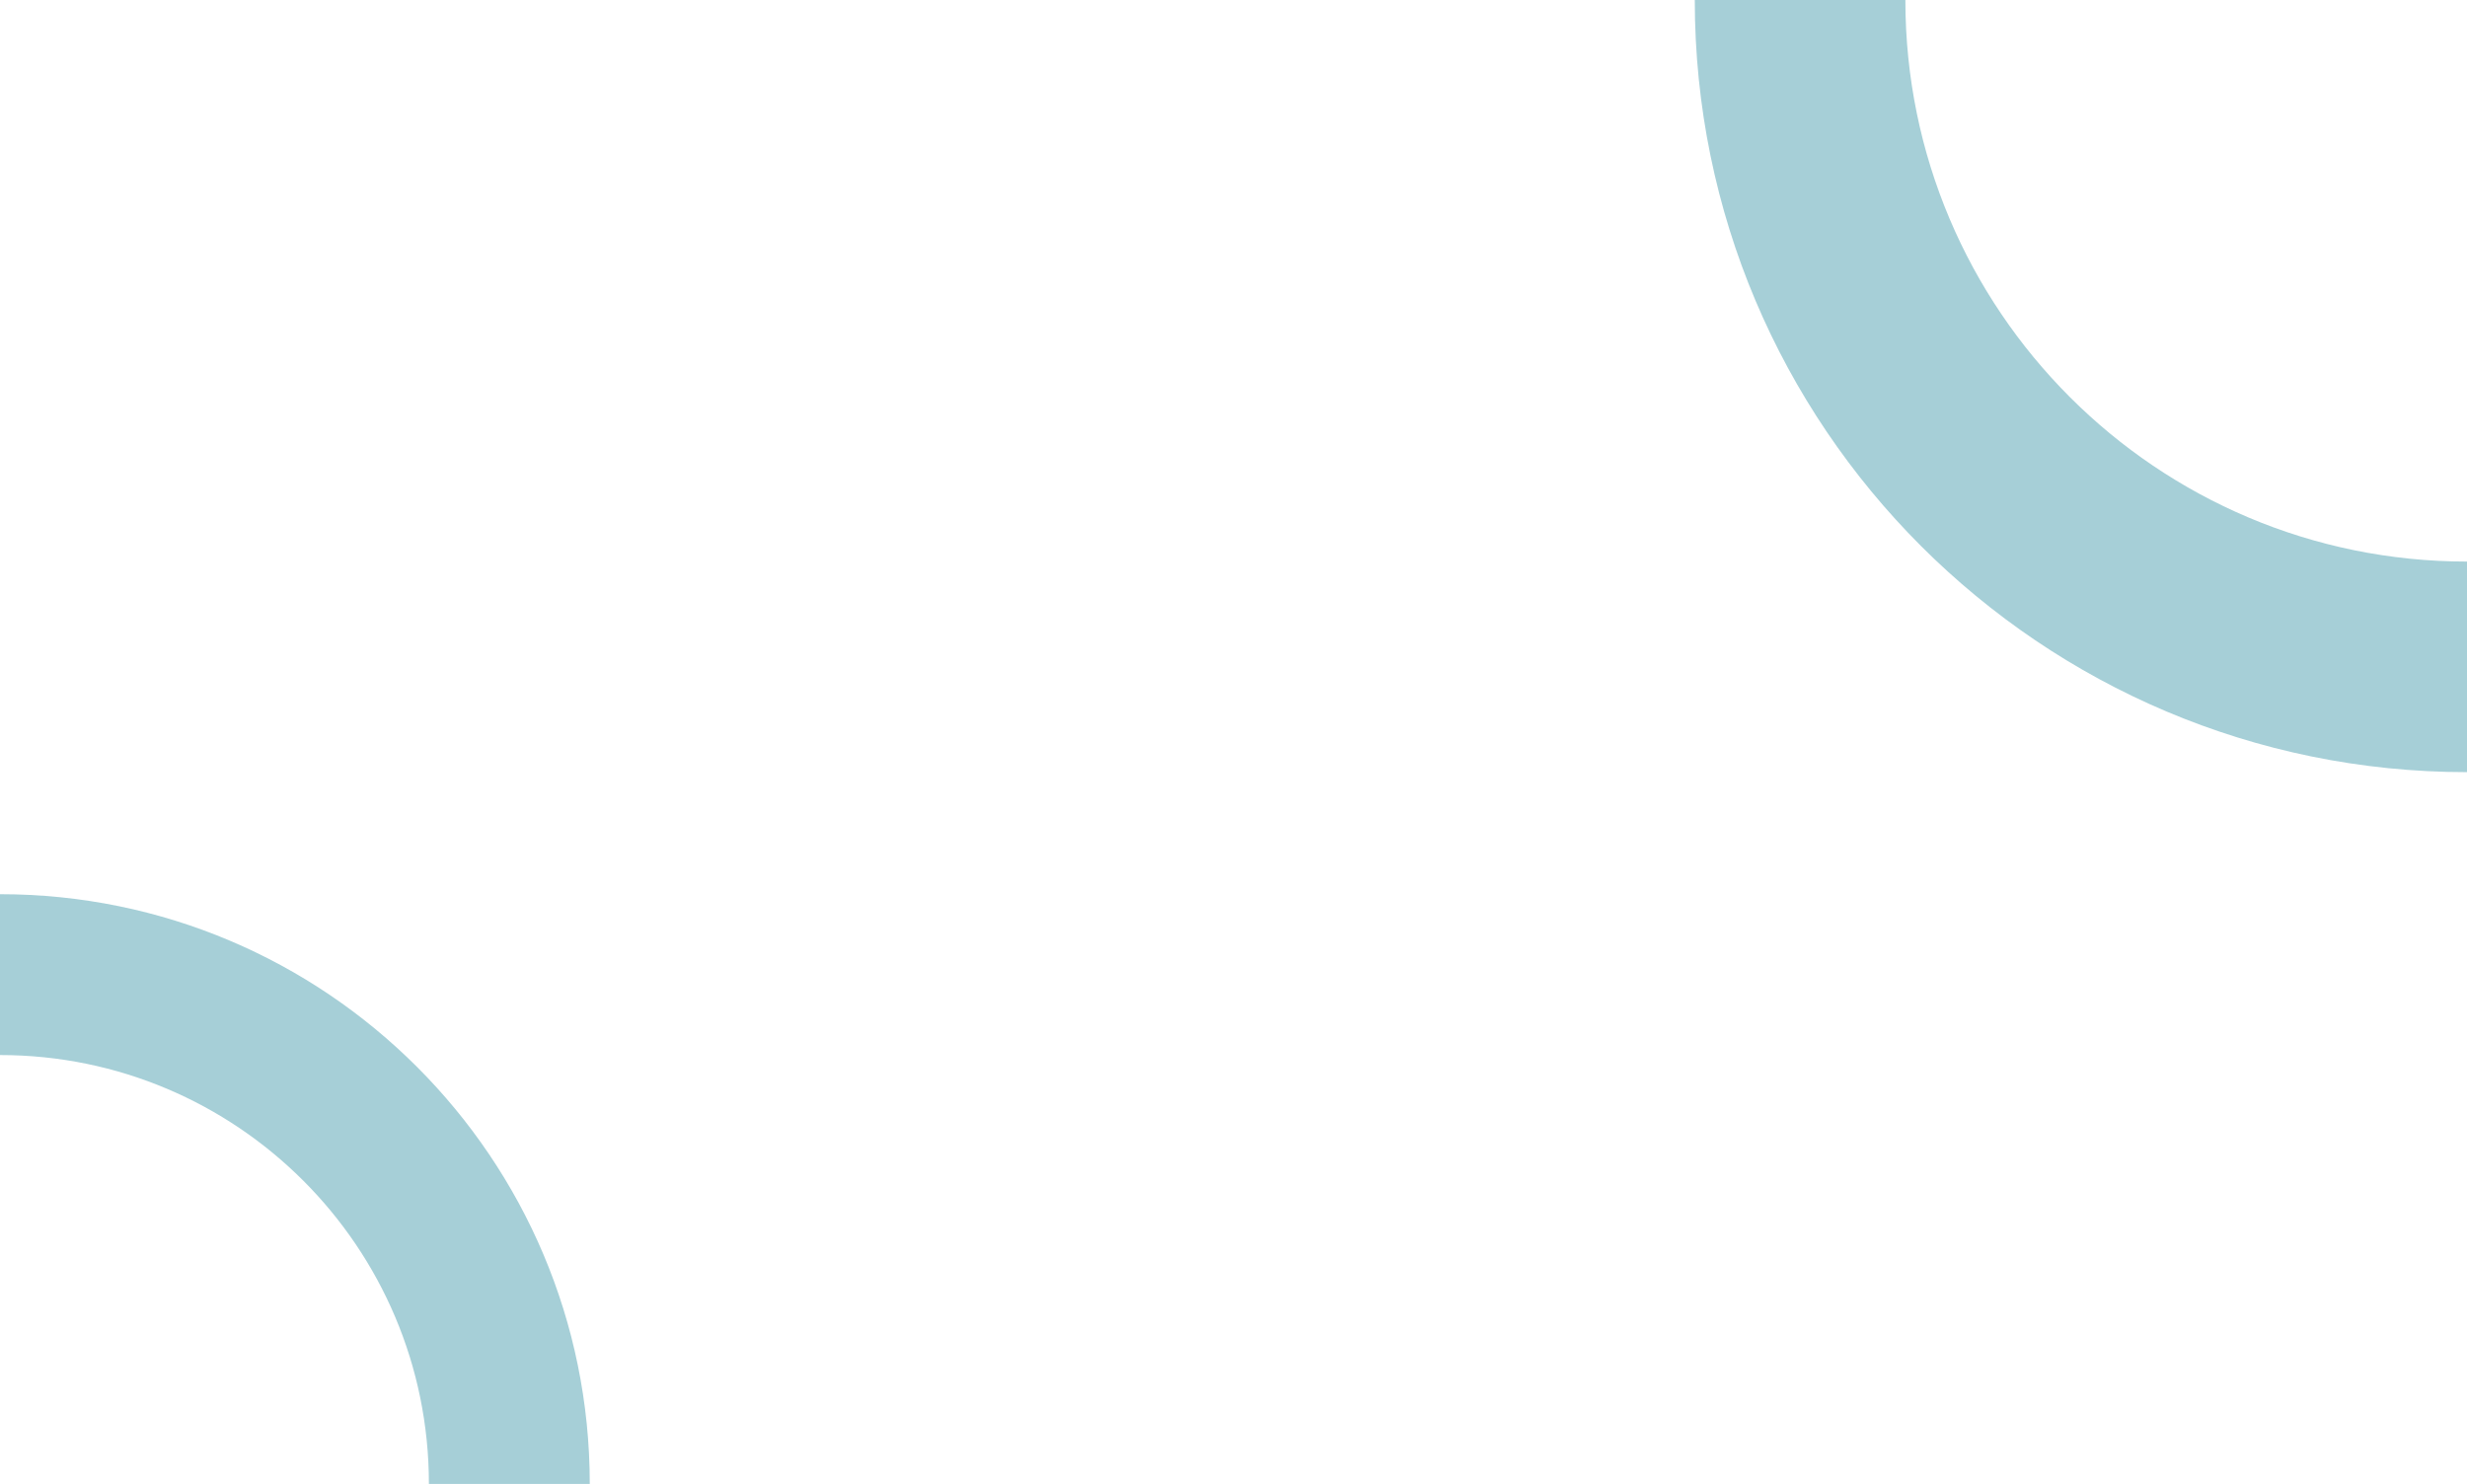
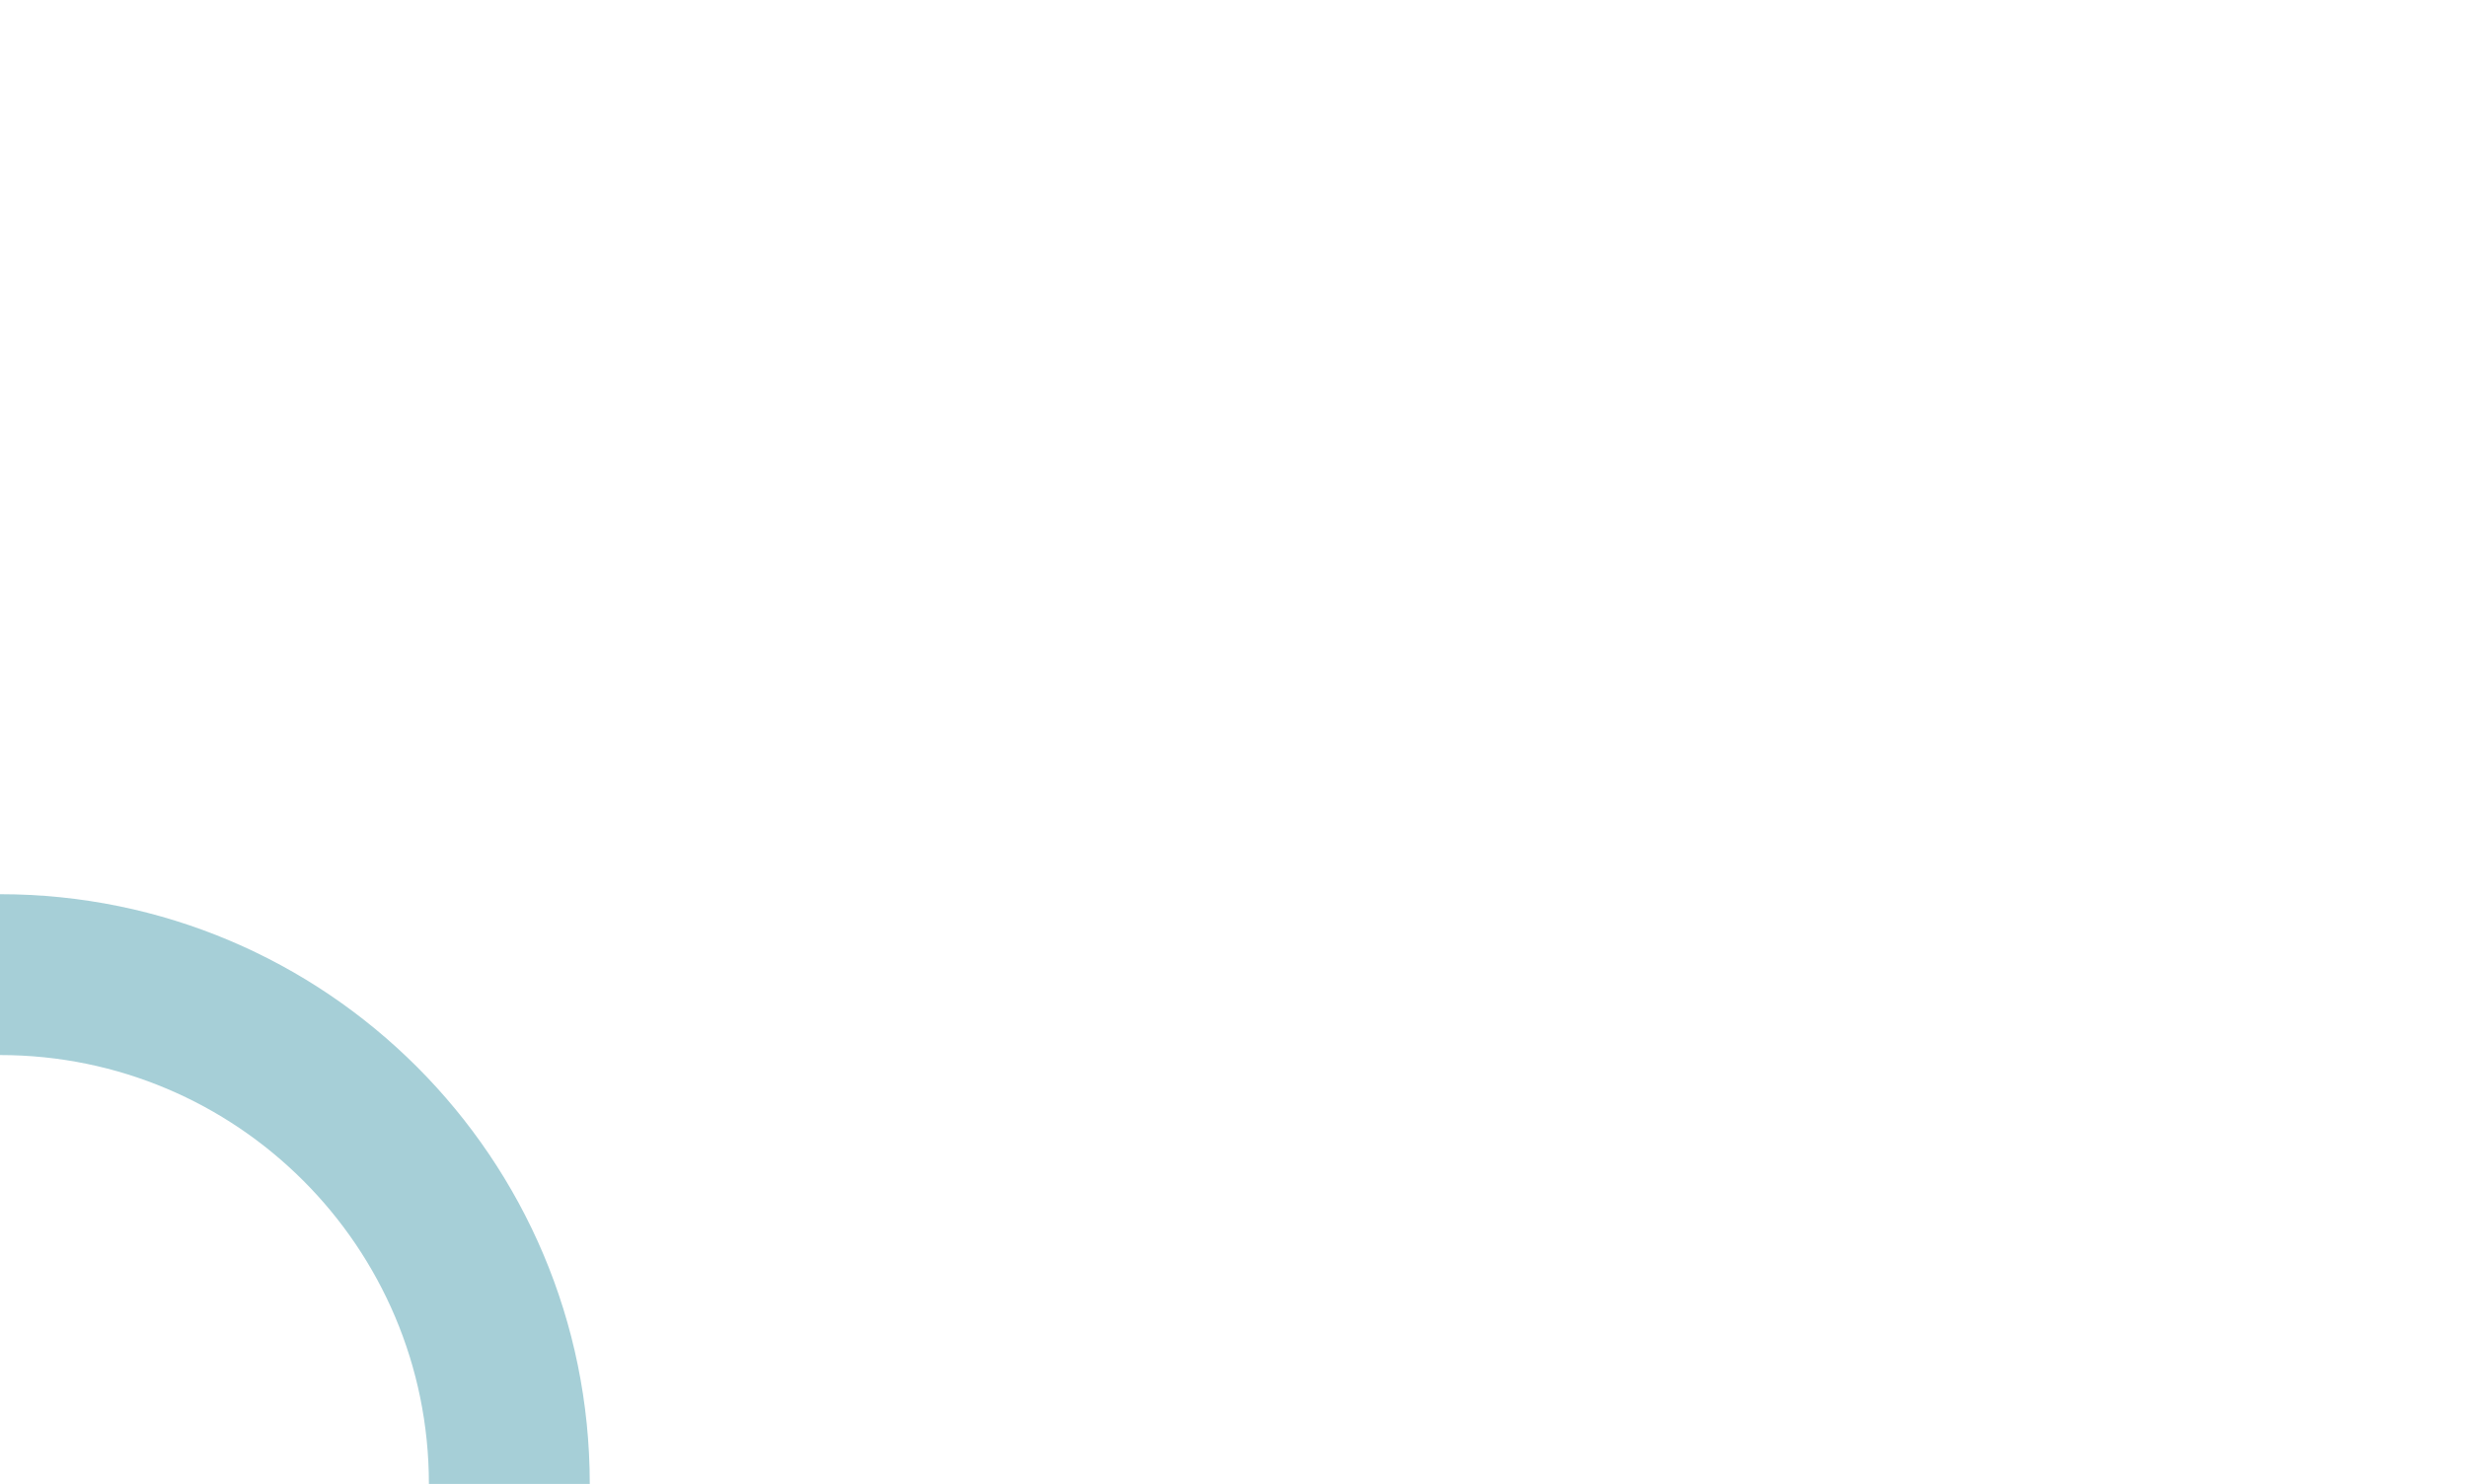
<svg xmlns="http://www.w3.org/2000/svg" version="1.1" id="Layer_1" x="0px" y="0px" viewBox="0 0 1920 1155" style="enable-background:new 0 0 1920 1155;" xml:space="preserve">
  <style type="text/css">
	.st0{fill-rule:evenodd;clip-rule:evenodd;fill:#A6CFD7;}
</style>
  <path class="st0" d="M333.8,1155c0-184.4-149.5-333.8-333.8-333.8L0,696c253.5,0,459,205.5,459,459H333.8z" />
-   <path class="st0" d="M1482.9,0c0,241.4,195.7,437.1,437.1,437.1V601c-331.9,0-601-269.1-601-601L1482.9,0z" />
</svg>